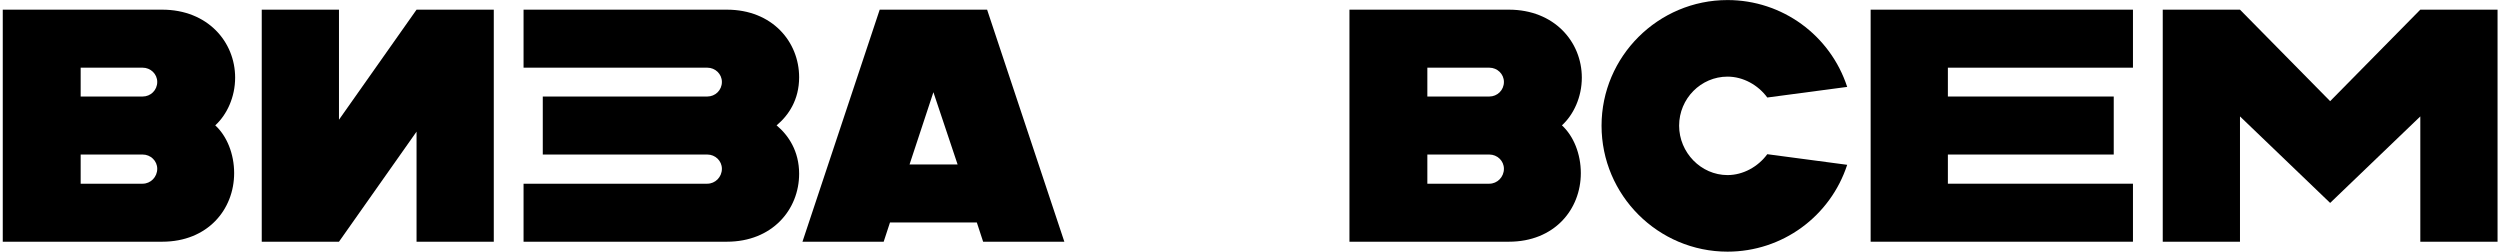
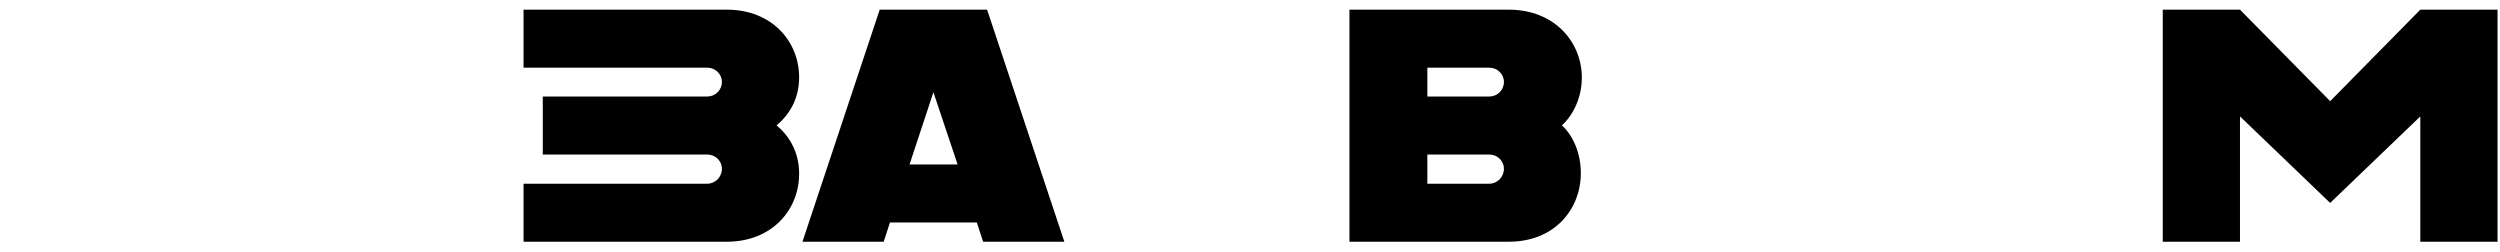
<svg xmlns="http://www.w3.org/2000/svg" width="724" height="73" viewBox="0 0 724 73" fill="none">
-   <path d="M41.312 44.752H23.36V53.2H41.312C43.616 53.2 45.536 51.28 45.536 48.88C45.536 46.576 43.616 44.752 41.312 44.752ZM41.312 19.6H23.36V27.952H41.312C43.616 27.952 45.536 26.128 45.536 23.728C45.536 21.424 43.616 19.6 41.312 19.6ZM46.976 70H0.8V2.8H46.976C60.128 2.8 68.096 12.112 68.096 22.48C68.096 28.144 65.696 33.232 62.336 36.304C65.696 39.376 67.808 44.56 67.808 50.128C67.808 60.688 60.128 70 46.976 70Z" fill="black" />
-   <path d="M143 70H120.632V38.128L98.168 70H75.8V2.8H98.168V34.672L120.632 2.8H143V70Z" fill="black" />
  <path d="M151.621 19.6V2.8H210.501C223.653 2.8 231.429 12.112 231.429 22.384C231.429 28.912 228.357 33.424 224.901 36.304C228.357 39.184 231.429 43.792 231.429 50.32C231.429 60.688 223.653 70 210.501 70H151.621V53.2H204.837C207.141 53.2 209.061 51.28 209.061 48.88C209.061 46.576 207.141 44.752 204.837 44.752H157.189V27.952H204.837C207.141 27.952 209.061 26.128 209.061 23.728C209.061 21.424 207.141 19.6 204.837 19.6H151.621Z" fill="black" />
  <path d="M277.322 47.632L270.314 26.704L263.402 47.632H277.322ZM232.394 70L254.762 2.8H285.866L308.234 70H284.714L282.89 64.432H257.738L255.914 70H232.394Z" fill="black" />
  <path d="M431.312 44.752H413.36V53.2H431.312C433.616 53.2 435.536 51.28 435.536 48.88C435.536 46.576 433.616 44.752 431.312 44.752ZM431.312 19.6H413.36V27.952H431.312C433.616 27.952 435.536 26.128 435.536 23.728C435.536 21.424 433.616 19.6 431.312 19.6ZM436.976 70H390.8V2.8H436.976C450.128 2.8 458.096 12.112 458.096 22.48C458.096 28.144 455.696 33.232 452.336 36.304C455.696 39.376 457.808 44.56 457.808 50.128C457.808 60.688 450.128 70 436.976 70Z" fill="black" />
-   <path d="M500.289 72.88C480.225 72.88 463.809 56.56 463.809 36.4C463.809 16.336 480.225 0.016 500.289 0.016C516.129 0.016 530.049 10.192 534.945 25.168L511.809 28.24C509.121 24.592 504.801 22.192 500.289 22.192C492.609 22.192 486.273 28.528 486.273 36.4C486.273 44.176 492.609 50.704 500.289 50.704C504.801 50.704 509.121 48.304 511.809 44.656L534.945 47.728C530.049 62.704 516.129 72.88 500.289 72.88Z" fill="black" />
-   <path d="M617.705 70H541.737V2.8H617.705V19.6H564.105V27.952H612.137V44.752H564.105V53.2H617.705V70Z" fill="black" />
  <path d="M626.331 2.8H648.699L674.811 29.296L700.923 2.8H723.291V70H700.923V33.712L674.811 58.768L648.699 33.712V70H626.331V2.8Z" fill="black" />
</svg>